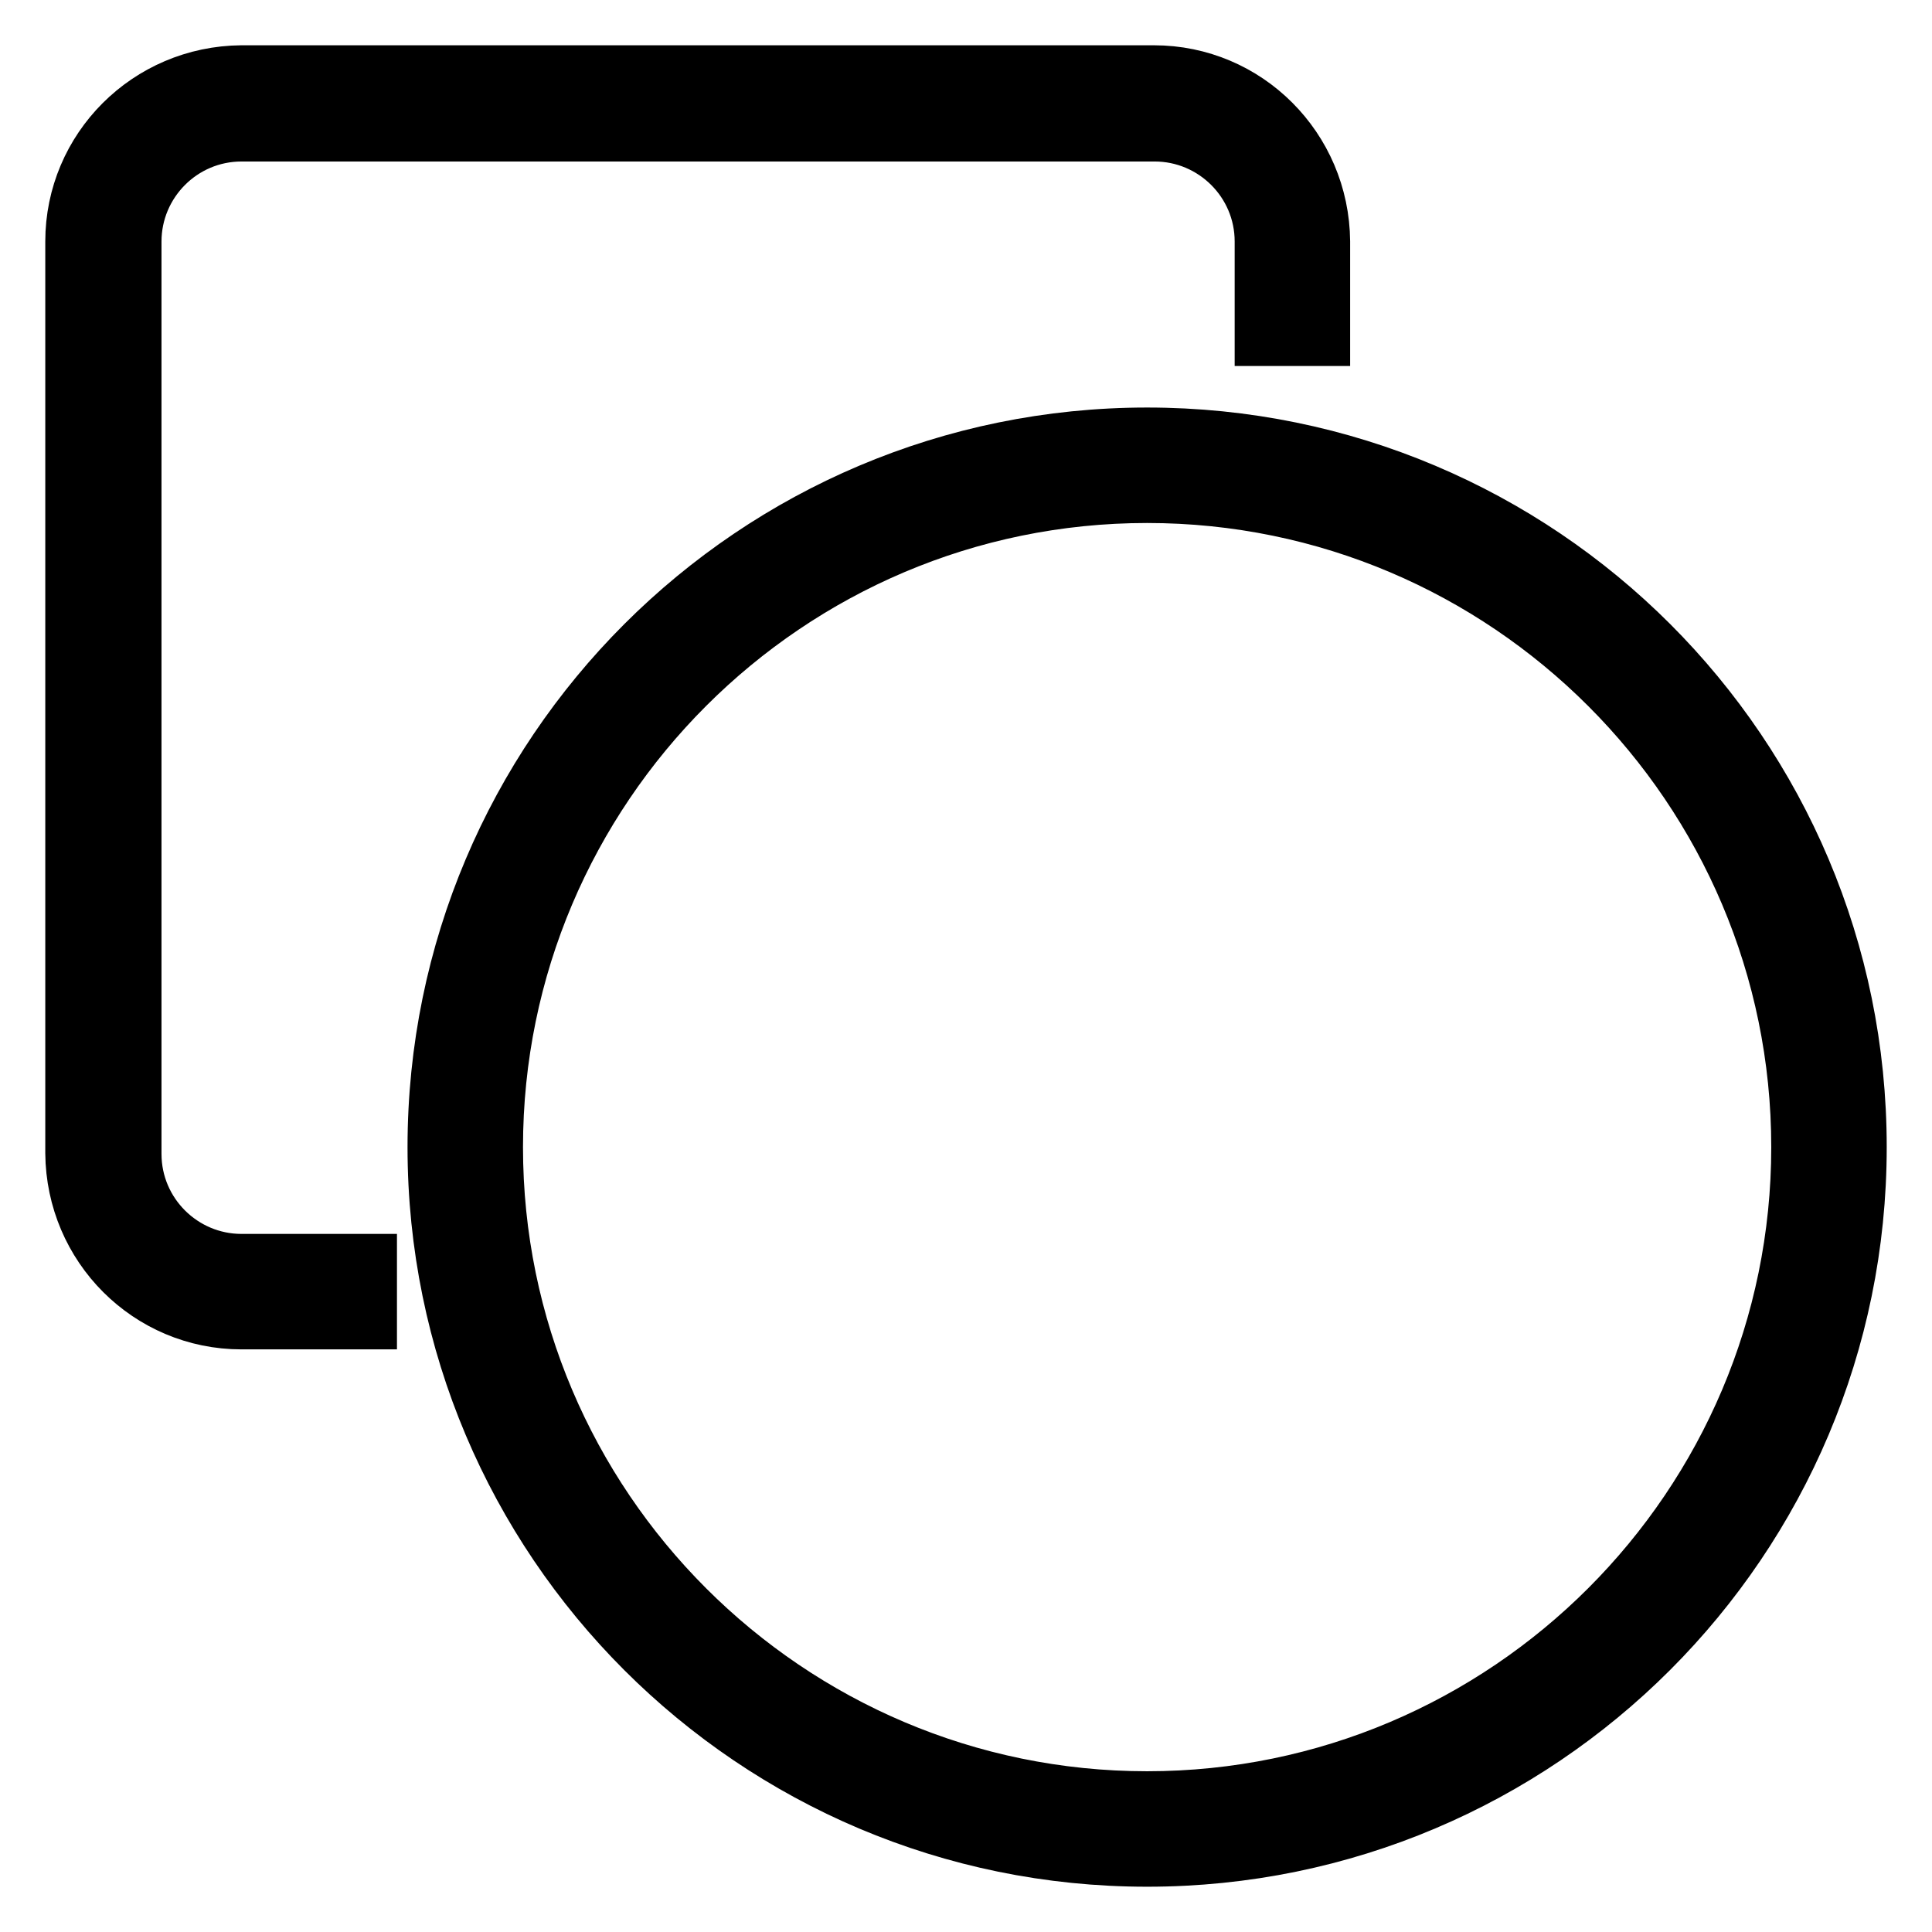
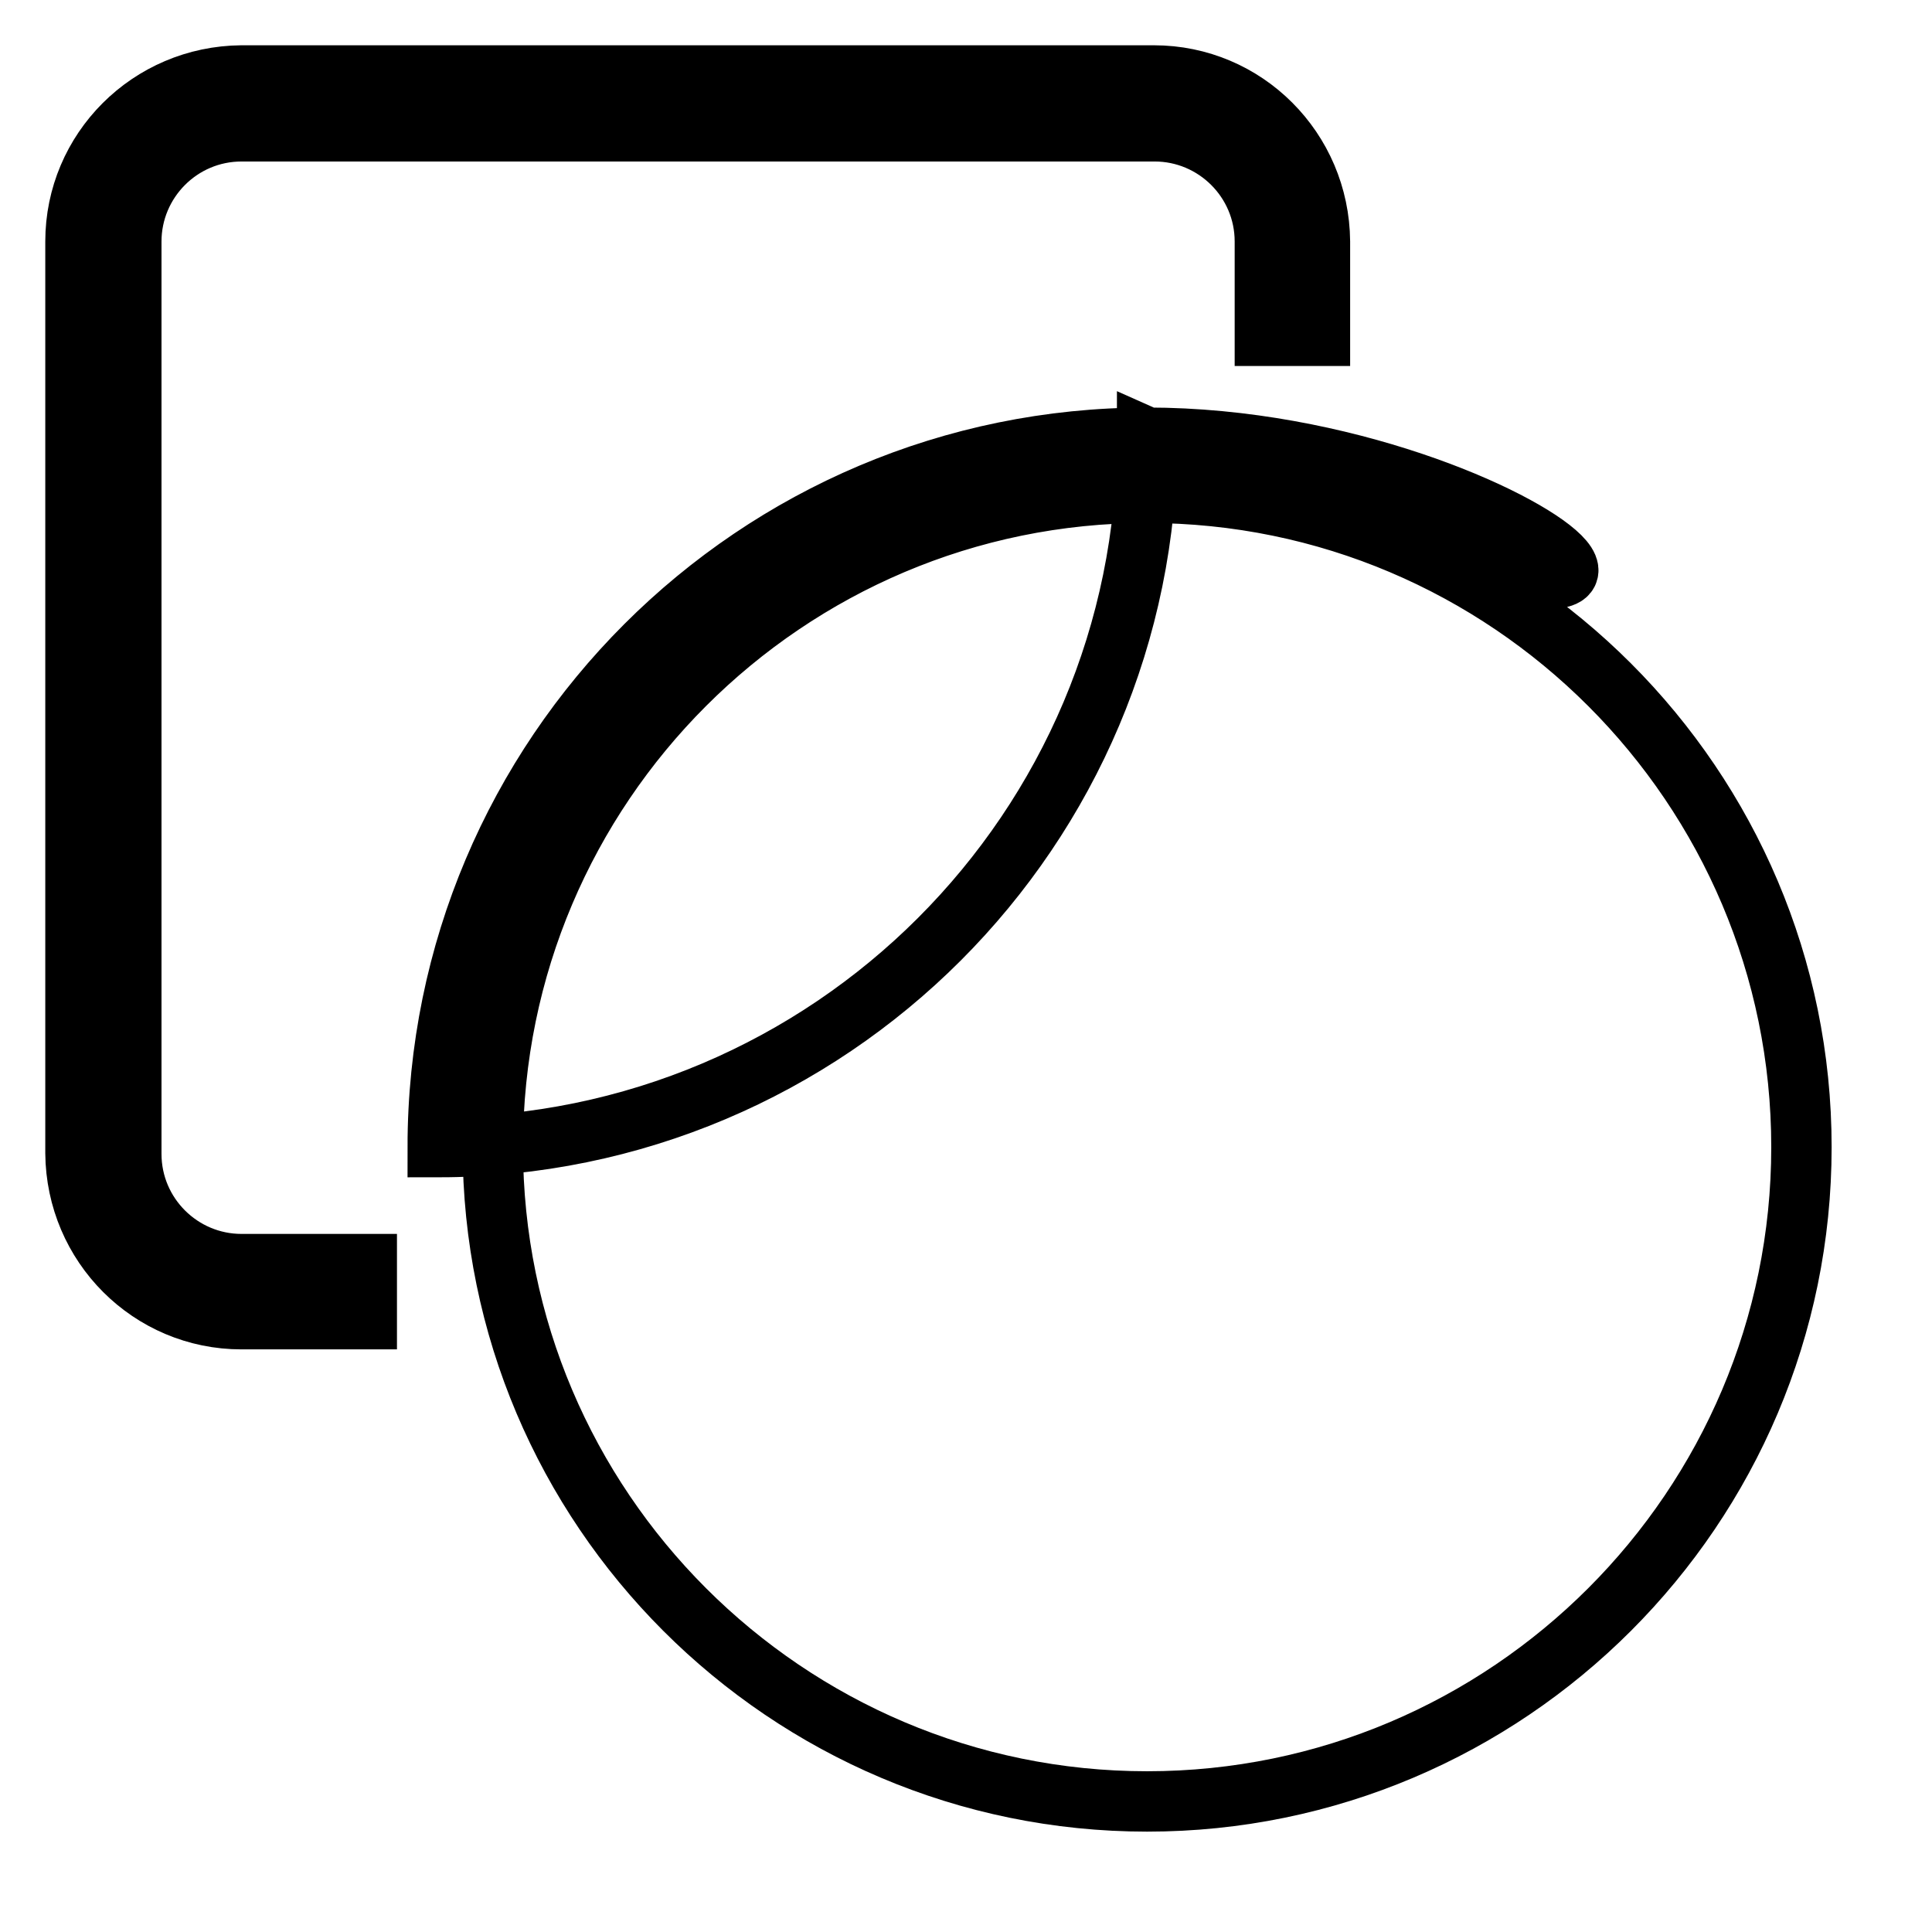
<svg xmlns="http://www.w3.org/2000/svg" version="1.1" x="0px" y="0px" viewBox="0 0 256 256" enable-background="new 0 0 256 256" xml:space="preserve">
  <g>
-     <path stroke-width="8" fill-opacity="0" stroke="#000000" d="M48.6,174.8H32c-12.1,0-21.9-9.8-22-22V32c0-12.1,9.8-21.9,22-22h120.9c12.1,0,21.9,9.8,22,22v12.5h-7.3V32 c0-8.1-6.6-14.6-14.6-14.6H32c-8.1,0-14.6,6.6-14.6,14.6v120.9c0,8.1,6.6,14.6,14.6,14.6h16.6V174.8z M152,65.3 c47.8,0,86.7,38.9,86.7,86.7c0,47.8-38.9,86.7-86.7,86.7c-47.8,0-86.7-38.9-86.7-86.7C65.3,104.2,104.2,65.3,152,65.3 M152,58 c-51.9,0-94,42.1-94,94c0,51.9,42.1,94,94,94c51.9,0,94-42.1,94-94C246,100,203.9,58,152,58z" />
+     <path stroke-width="8" fill-opacity="0" stroke="#000000" d="M48.6,174.8H32c-12.1,0-21.9-9.8-22-22V32c0-12.1,9.8-21.9,22-22h120.9c12.1,0,21.9,9.8,22,22v12.5h-7.3V32 c0-8.1-6.6-14.6-14.6-14.6H32c-8.1,0-14.6,6.6-14.6,14.6v120.9c0,8.1,6.6,14.6,14.6,14.6h16.6V174.8z M152,65.3 c47.8,0,86.7,38.9,86.7,86.7c0,47.8-38.9,86.7-86.7,86.7c-47.8,0-86.7-38.9-86.7-86.7C65.3,104.2,104.2,65.3,152,65.3 M152,58 c-51.9,0-94,42.1-94,94c51.9,0,94-42.1,94-94C246,100,203.9,58,152,58z" />
  </g>
</svg>